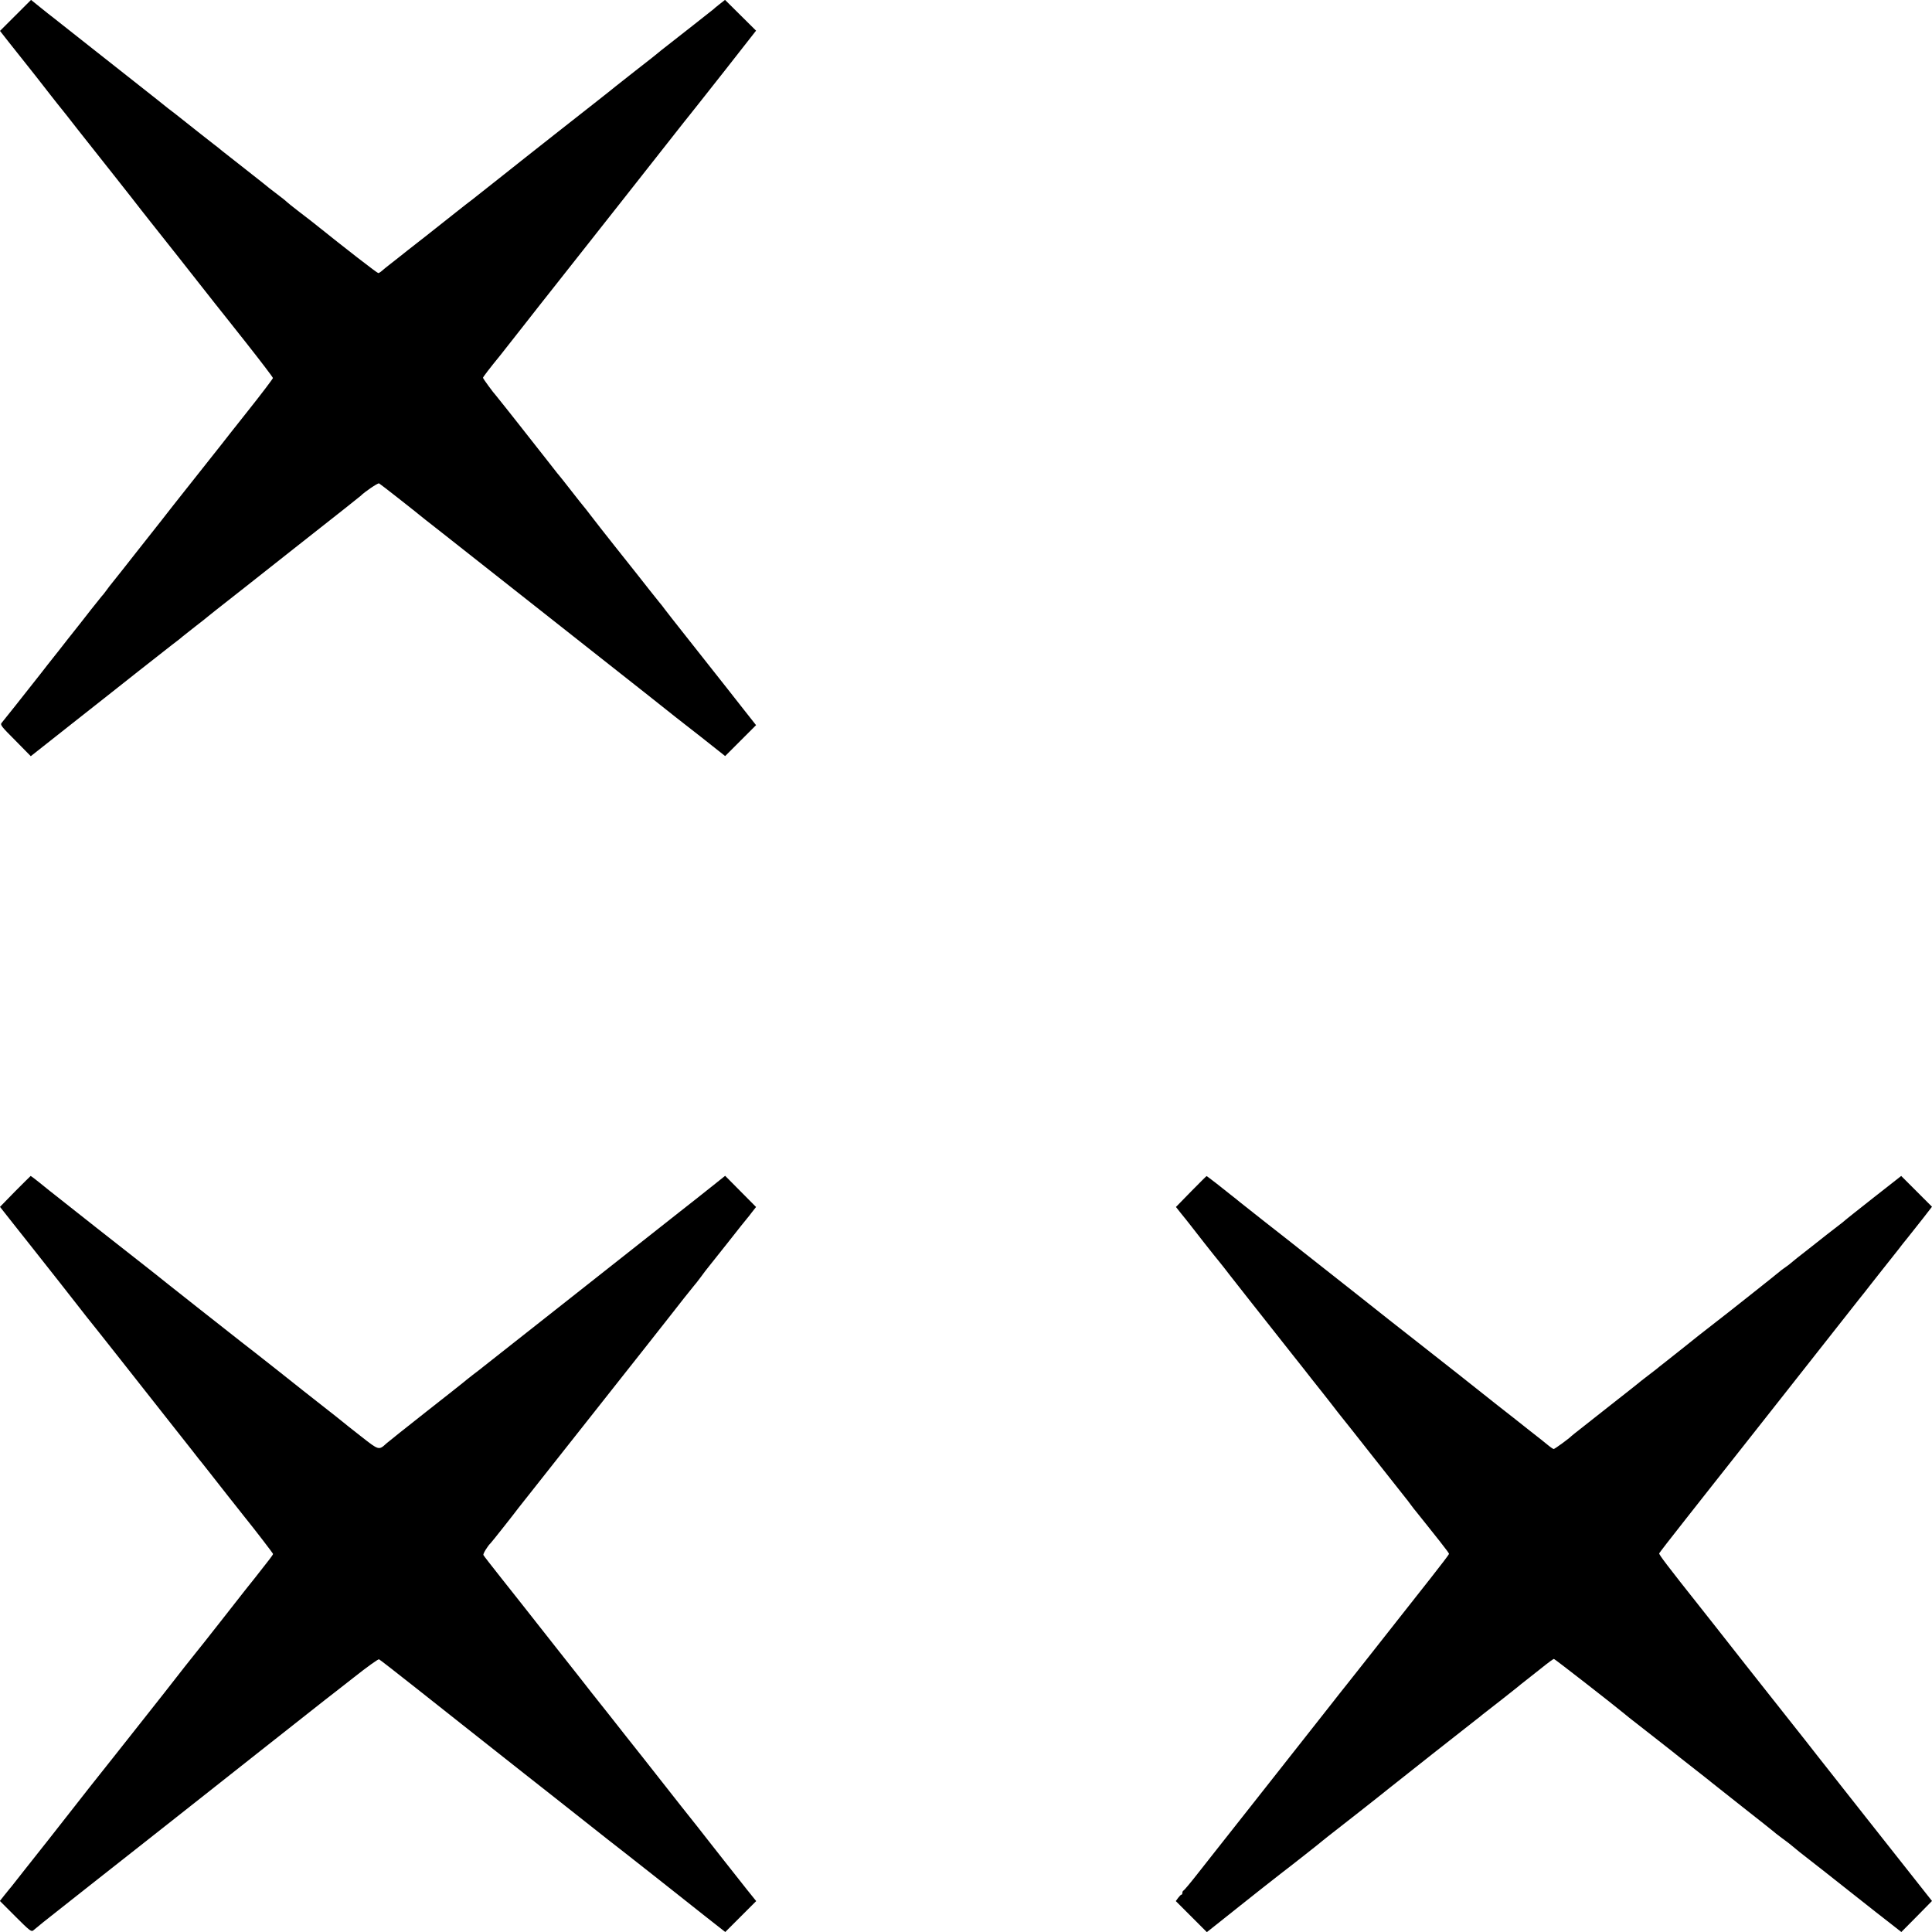
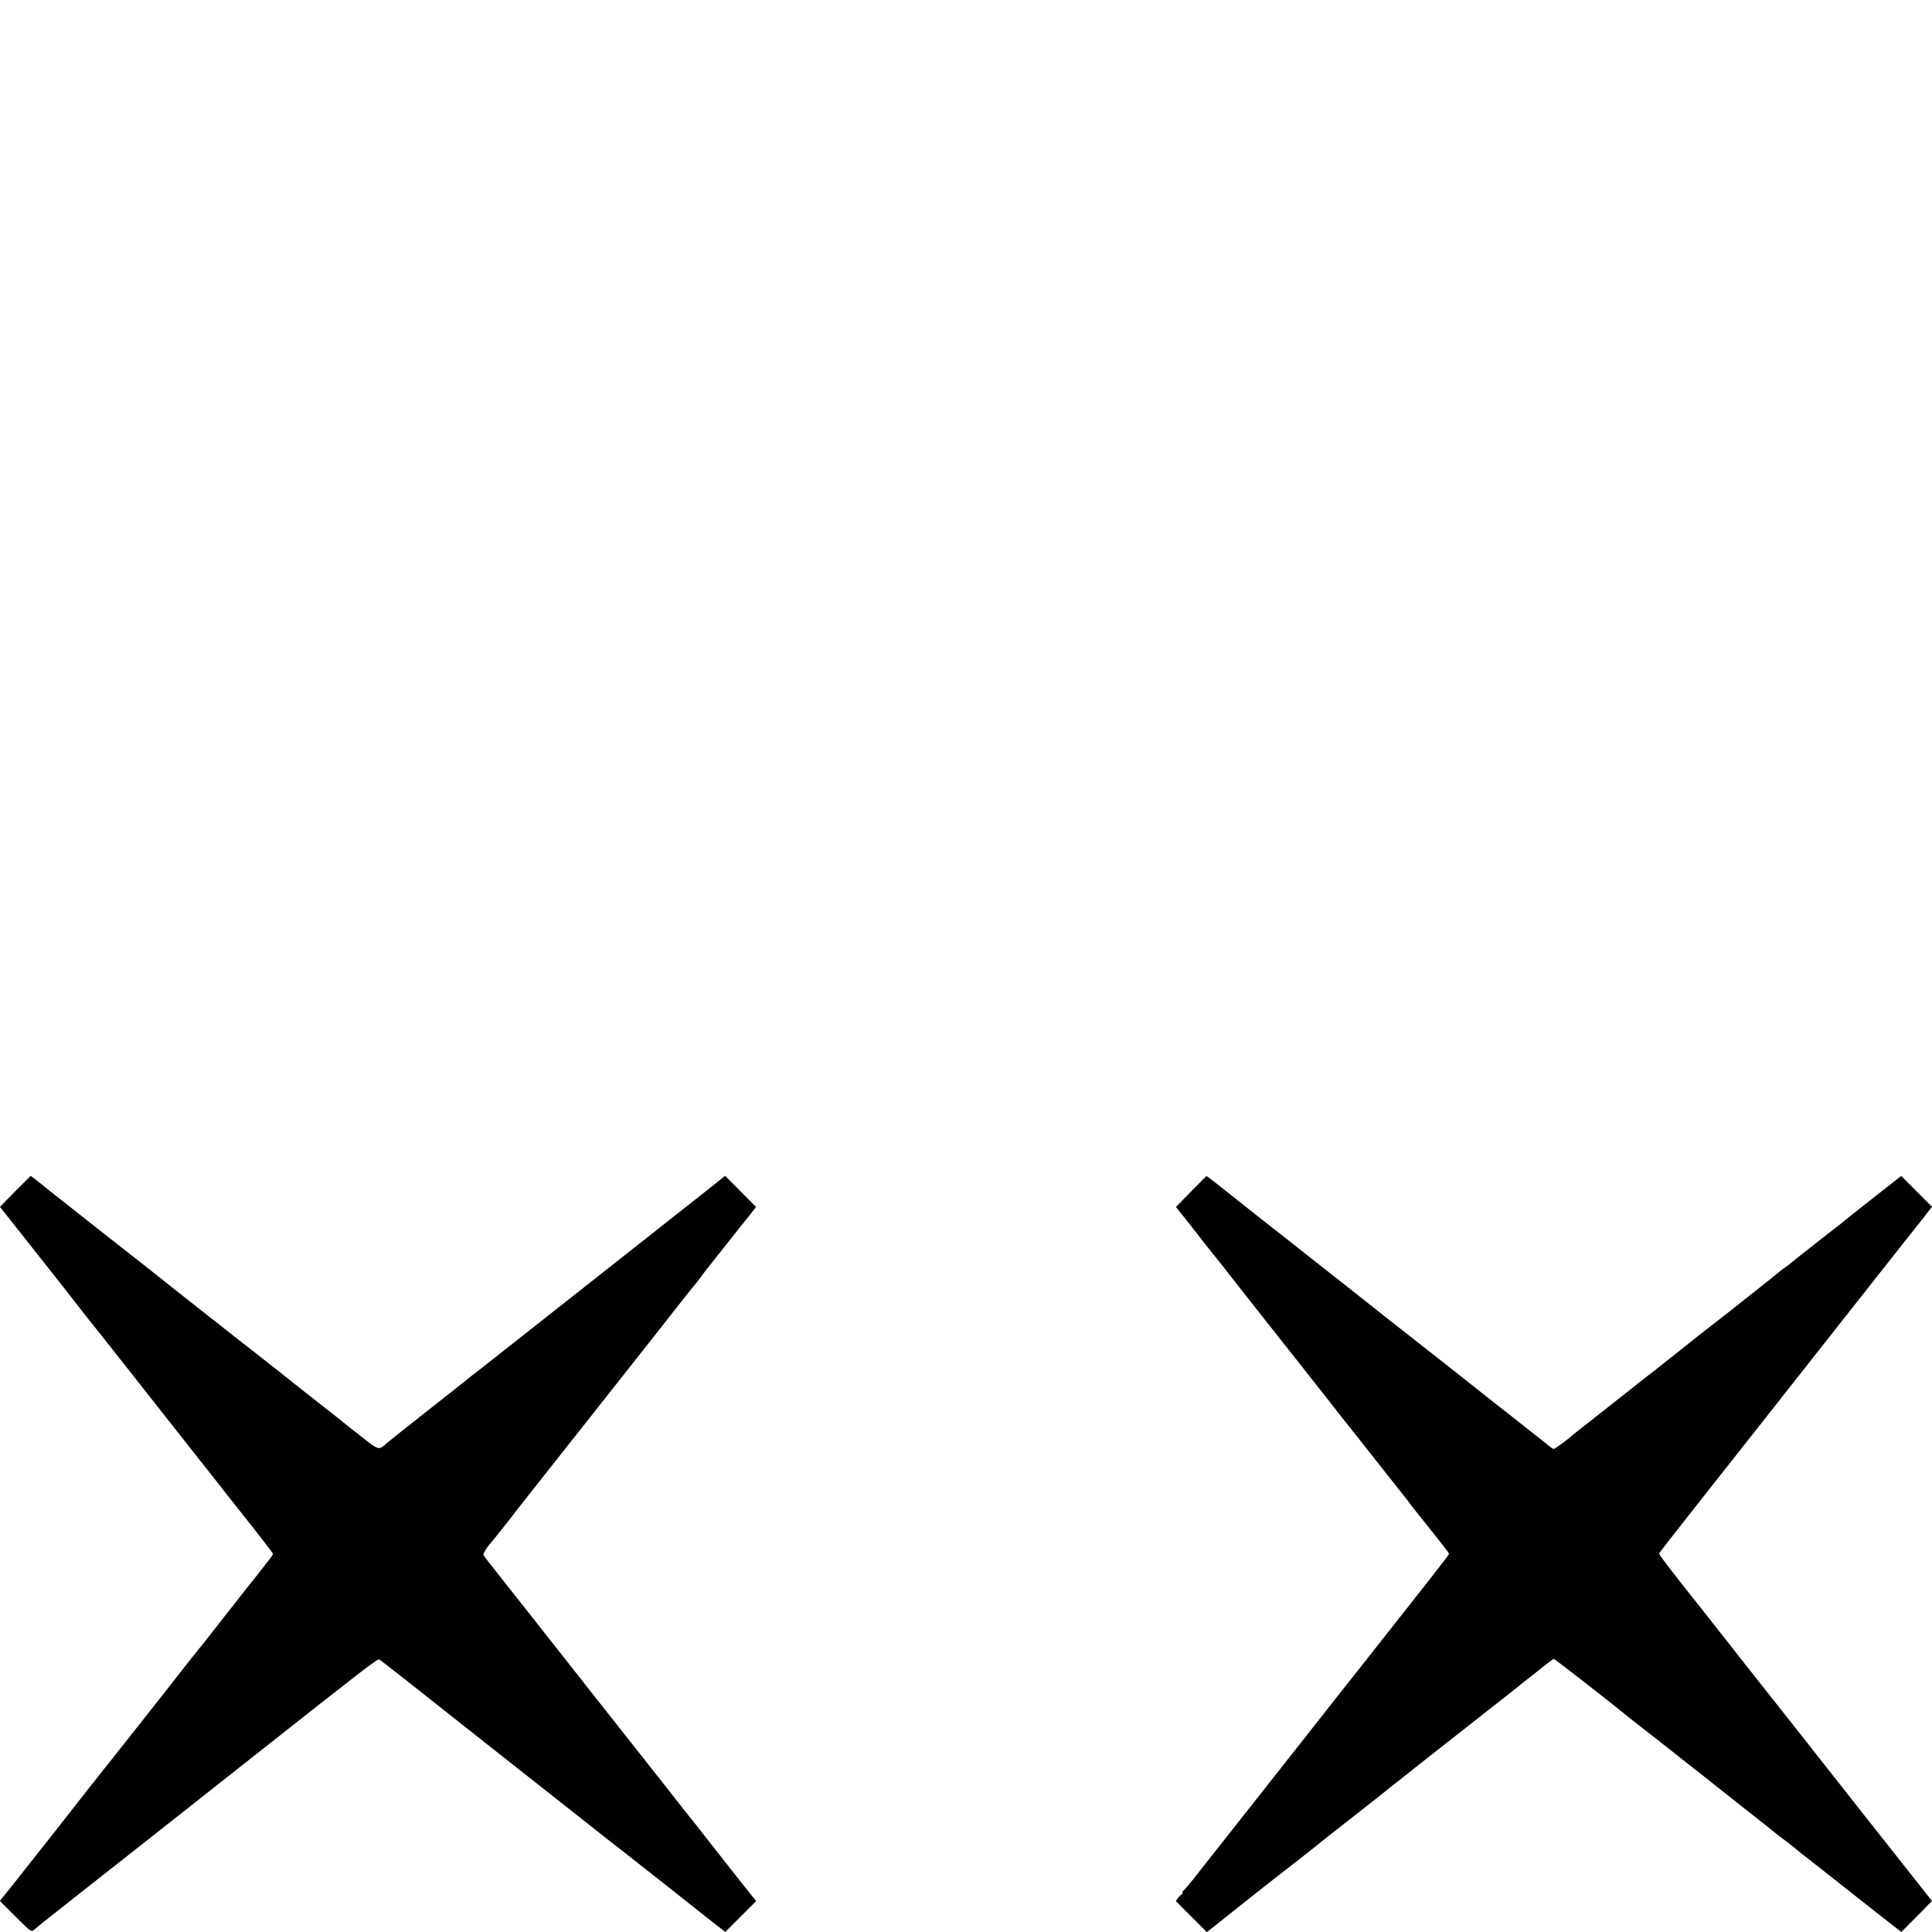
<svg xmlns="http://www.w3.org/2000/svg" version="1.0" width="1500pt" height="1500pt" viewBox="0 0 1500 1500" preserveAspectRatio="xMidYMid meet">
  <g transform="translate(0,1500) scale(0.1,-0.1)" fill="#000000" stroke="none">
-     <path d="M120 14880 l-120 -120 61 -78 c34 -42 74 -93 89 -112 119 -150 138 -173 244 -310 37 -47 72 -92 80 -101 7 -8 64 -80 126 -160 63 -79 189 -238 280 -354 91 -115 190 -241 219 -279 30 -38 60 -76 67 -85 11 -13 404 -510 506 -641 16 -19 122 -154 238 -300 115 -146 209 -269 209 -275 0 -5 -85 -118 -190 -250 -104 -132 -201 -253 -213 -270 -39 -49 -276 -349 -289 -365 -7 -8 -46 -58 -87 -110 -41 -52 -78 -99 -82 -105 -8 -10 -157 -199 -213 -270 -39 -50 -162 -206 -178 -225 -7 -8 -26 -33 -42 -55 -16 -22 -32 -42 -36 -45 -3 -3 -39 -48 -80 -100 -41 -52 -79 -102 -86 -110 -7 -8 -51 -64 -99 -125 -47 -60 -98 -126 -114 -145 -15 -19 -58 -73 -94 -120 -130 -166 -283 -358 -303 -382 -13 -15 -3 -28 106 -137 l120 -122 328 259 c180 142 409 322 508 401 99 78 216 170 260 204 44 33 82 63 85 67 3 3 46 37 95 75 50 38 92 72 95 75 3 3 37 30 75 60 39 30 133 104 210 165 77 61 248 196 380 300 347 273 519 409 525 415 29 30 133 101 143 97 9 -4 264 -204 357 -280 8 -7 67 -53 130 -102 63 -49 216 -170 340 -268 124 -98 239 -189 255 -201 17 -13 176 -139 355 -280 179 -141 339 -267 355 -280 94 -74 472 -372 482 -381 15 -12 -6 4 226 -177 l187 -148 120 120 120 120 -101 128 c-55 70 -108 137 -117 149 -24 30 -239 302 -357 452 -55 69 -113 144 -130 166 -16 22 -37 49 -47 60 -16 19 -121 152 -179 226 -15 19 -89 113 -166 209 -76 96 -161 204 -188 240 -27 36 -52 67 -55 70 -3 3 -46 57 -95 120 -49 63 -92 117 -95 120 -3 3 -21 25 -40 50 -19 25 -40 52 -47 60 -7 8 -60 76 -118 150 -58 74 -112 142 -118 150 -7 8 -46 58 -87 110 -41 52 -77 97 -80 100 -17 17 -100 130 -100 137 0 6 52 74 133 173 7 8 86 110 177 225 90 116 192 244 225 286 112 141 973 1234 1023 1298 15 19 37 46 48 60 12 14 132 167 268 339 l246 314 -120 119 -121 120 -42 -33 c-23 -18 -44 -35 -47 -39 -4 -4 -260 -205 -379 -298 -19 -14 -39 -31 -45 -36 -6 -6 -83 -67 -171 -135 -88 -69 -162 -127 -165 -130 -3 -3 -79 -64 -170 -135 -91 -71 -217 -170 -280 -220 -63 -50 -180 -142 -260 -205 -80 -63 -152 -120 -160 -127 -8 -6 -55 -44 -105 -83 -49 -39 -97 -76 -105 -83 -8 -7 -44 -35 -80 -62 -35 -28 -73 -58 -85 -67 -11 -9 -112 -89 -225 -178 -113 -88 -212 -166 -220 -173 -8 -7 -35 -28 -60 -47 -25 -19 -54 -43 -64 -52 -11 -10 -24 -18 -29 -18 -9 0 -239 178 -507 393 -8 7 -56 43 -105 81 -50 38 -94 74 -100 80 -5 6 -37 31 -70 56 -33 25 -62 47 -65 50 -3 3 -79 64 -170 135 -91 71 -179 140 -196 154 -16 14 -45 37 -64 51 -26 20 -161 126 -270 213 -8 7 -46 36 -84 65 -37 30 -75 60 -85 68 -9 7 -118 93 -242 191 -124 98 -241 190 -260 205 -150 118 -296 233 -304 240 -5 4 -26 20 -45 35 -19 16 -56 45 -82 66 l-47 38 -121 -121z" />
    <path d="M117 5750 l-117 -120 96 -122 c54 -68 119 -150 145 -183 97 -122 365 -463 387 -492 12 -16 33 -43 46 -59 14 -16 129 -162 258 -325 128 -163 245 -311 260 -330 15 -19 82 -104 149 -189 67 -85 132 -168 146 -185 13 -16 31 -39 39 -50 8 -11 26 -33 40 -50 13 -16 44 -55 67 -85 36 -47 225 -286 260 -330 85 -105 227 -290 227 -295 0 -3 -13 -23 -29 -43 -78 -100 -164 -210 -183 -232 -11 -14 -99 -126 -196 -250 -97 -124 -179 -227 -182 -230 -5 -5 -167 -210 -255 -324 -23 -29 -75 -95 -116 -147 -41 -52 -160 -202 -264 -334 -104 -132 -194 -245 -200 -252 -5 -6 -53 -67 -105 -134 -79 -102 -351 -447 -393 -499 -7 -8 -37 -47 -67 -85 -30 -39 -57 -72 -60 -75 -3 -3 -20 -24 -38 -47 l-33 -42 122 -122 c107 -107 122 -119 137 -107 63 52 93 77 127 103 21 17 160 126 309 244 149 117 320 252 381 300 60 47 177 139 260 205 82 65 164 129 180 142 17 13 241 190 500 395 259 204 489 385 511 403 23 17 123 96 223 174 100 79 187 142 194 139 7 -3 140 -107 297 -231 157 -124 310 -246 340 -269 30 -24 123 -97 205 -162 83 -65 213 -168 290 -229 77 -60 181 -142 230 -181 402 -318 523 -413 546 -430 24 -18 419 -330 459 -362 8 -7 84 -67 168 -133 l153 -120 120 120 120 120 -74 92 c-40 51 -119 151 -176 223 -56 72 -107 137 -114 145 -7 8 -28 35 -47 60 -19 25 -40 52 -47 60 -19 23 -223 281 -249 315 -13 17 -87 111 -166 211 -79 99 -197 249 -263 333 -66 84 -130 164 -142 179 -11 15 -134 171 -273 347 -310 394 -274 348 -430 545 -72 91 -134 170 -137 177 -4 10 34 71 57 93 7 6 189 236 215 272 11 14 279 353 595 753 316 400 584 739 595 754 30 40 169 215 175 221 4 3 26 32 51 65 24 33 46 62 49 65 3 3 73 91 155 195 82 105 152 192 155 195 3 3 20 24 37 47 l33 42 -120 121 -120 121 -104 -83 c-57 -46 -173 -137 -257 -203 -314 -247 -802 -633 -839 -662 -8 -7 -161 -127 -340 -268 -179 -141 -332 -261 -340 -268 -8 -7 -44 -35 -80 -62 -36 -28 -67 -53 -70 -56 -3 -3 -133 -106 -290 -229 -157 -124 -296 -234 -309 -246 -60 -55 -58 -56 -198 54 -70 55 -138 108 -150 119 -12 10 -76 61 -143 113 -67 52 -226 178 -353 279 -128 101 -254 200 -282 221 -48 37 -644 507 -676 534 -9 7 -45 36 -80 63 -61 47 -672 528 -734 578 -16 13 -56 45 -87 70 -31 25 -58 45 -60 45 -2 -1 -56 -55 -121 -120z" />
    <path d="M9247 5749 l-117 -120 42 -53 c24 -29 54 -67 68 -85 31 -41 189 -242 233 -295 18 -22 50 -63 72 -92 40 -52 265 -337 488 -619 65 -82 131 -165 145 -184 15 -19 56 -71 92 -116 36 -45 76 -97 90 -115 14 -19 35 -45 46 -59 12 -14 128 -161 258 -326 130 -165 242 -307 249 -315 7 -8 26 -33 42 -55 16 -22 32 -42 35 -45 3 -3 39 -48 80 -100 41 -52 79 -100 85 -107 5 -7 15 -18 20 -25 61 -78 75 -97 75 -103 0 -4 -64 -88 -142 -187 -79 -100 -179 -227 -223 -283 -111 -141 -407 -517 -422 -535 -39 -49 -84 -105 -124 -157 -175 -222 -886 -1125 -909 -1153 -15 -19 -74 -93 -130 -165 -56 -72 -106 -131 -111 -133 -5 -2 -9 -10 -9 -18 0 -8 -3 -14 -7 -14 -5 0 -16 -12 -26 -25 l-18 -25 121 -121 120 -120 43 34 c23 19 80 64 127 101 47 37 93 74 103 82 39 32 291 230 316 249 38 28 305 238 311 245 3 3 21 17 40 32 32 24 442 346 465 366 39 32 658 520 690 544 6 4 26 20 45 36 19 15 87 68 150 117 63 50 117 92 120 95 3 3 41 34 85 68 44 35 87 68 95 75 66 53 99 77 105 77 6 0 466 -358 551 -429 17 -14 46 -38 65 -52 50 -39 342 -267 359 -282 8 -7 67 -53 130 -102 63 -49 117 -92 120 -95 3 -3 111 -88 240 -190 129 -101 237 -187 240 -190 3 -4 32 -26 65 -51 33 -24 65 -48 71 -54 24 -21 100 -82 150 -120 29 -22 166 -130 305 -240 139 -110 286 -226 327 -257 l74 -58 119 120 119 121 -203 257 c-162 204 -438 555 -692 877 -21 28 -116 148 -268 340 -141 177 -453 574 -496 629 -25 32 -91 116 -146 185 -246 310 -316 402 -313 411 2 5 93 123 203 262 110 139 316 402 460 583 143 182 265 337 272 345 7 8 59 74 115 146 87 111 432 549 501 636 12 15 32 40 44 55 12 15 69 89 128 163 59 74 119 150 134 169 14 19 46 60 71 90 25 31 78 98 118 149 l72 93 -119 119 -120 120 -213 -167 c-117 -92 -215 -170 -218 -173 -3 -4 -34 -29 -70 -56 -36 -27 -112 -87 -170 -133 -58 -45 -120 -95 -139 -109 -19 -15 -39 -32 -45 -37 -6 -6 -27 -22 -46 -35 -19 -13 -37 -27 -40 -30 -5 -6 -449 -358 -505 -400 -41 -31 -191 -149 -266 -210 -31 -25 -85 -67 -120 -95 -35 -27 -66 -52 -69 -55 -3 -3 -32 -25 -65 -50 -33 -25 -71 -55 -85 -67 -14 -11 -95 -76 -180 -142 -85 -67 -162 -127 -170 -134 -8 -7 -47 -37 -85 -67 -39 -30 -72 -57 -75 -60 -13 -15 -129 -100 -137 -100 -4 0 -24 13 -43 29 -19 16 -84 68 -145 115 -60 48 -117 92 -125 99 -8 7 -35 28 -60 47 -25 19 -52 41 -60 47 -40 33 -580 459 -617 487 -32 24 -406 319 -473 373 -18 14 -285 225 -425 335 -55 44 -107 84 -115 91 -8 7 -89 70 -180 141 -91 72 -179 141 -196 155 -17 14 -46 38 -65 52 -19 15 -69 54 -111 88 -43 33 -79 61 -80 60 -2 0 -56 -54 -121 -120z" />
  </g>
</svg>